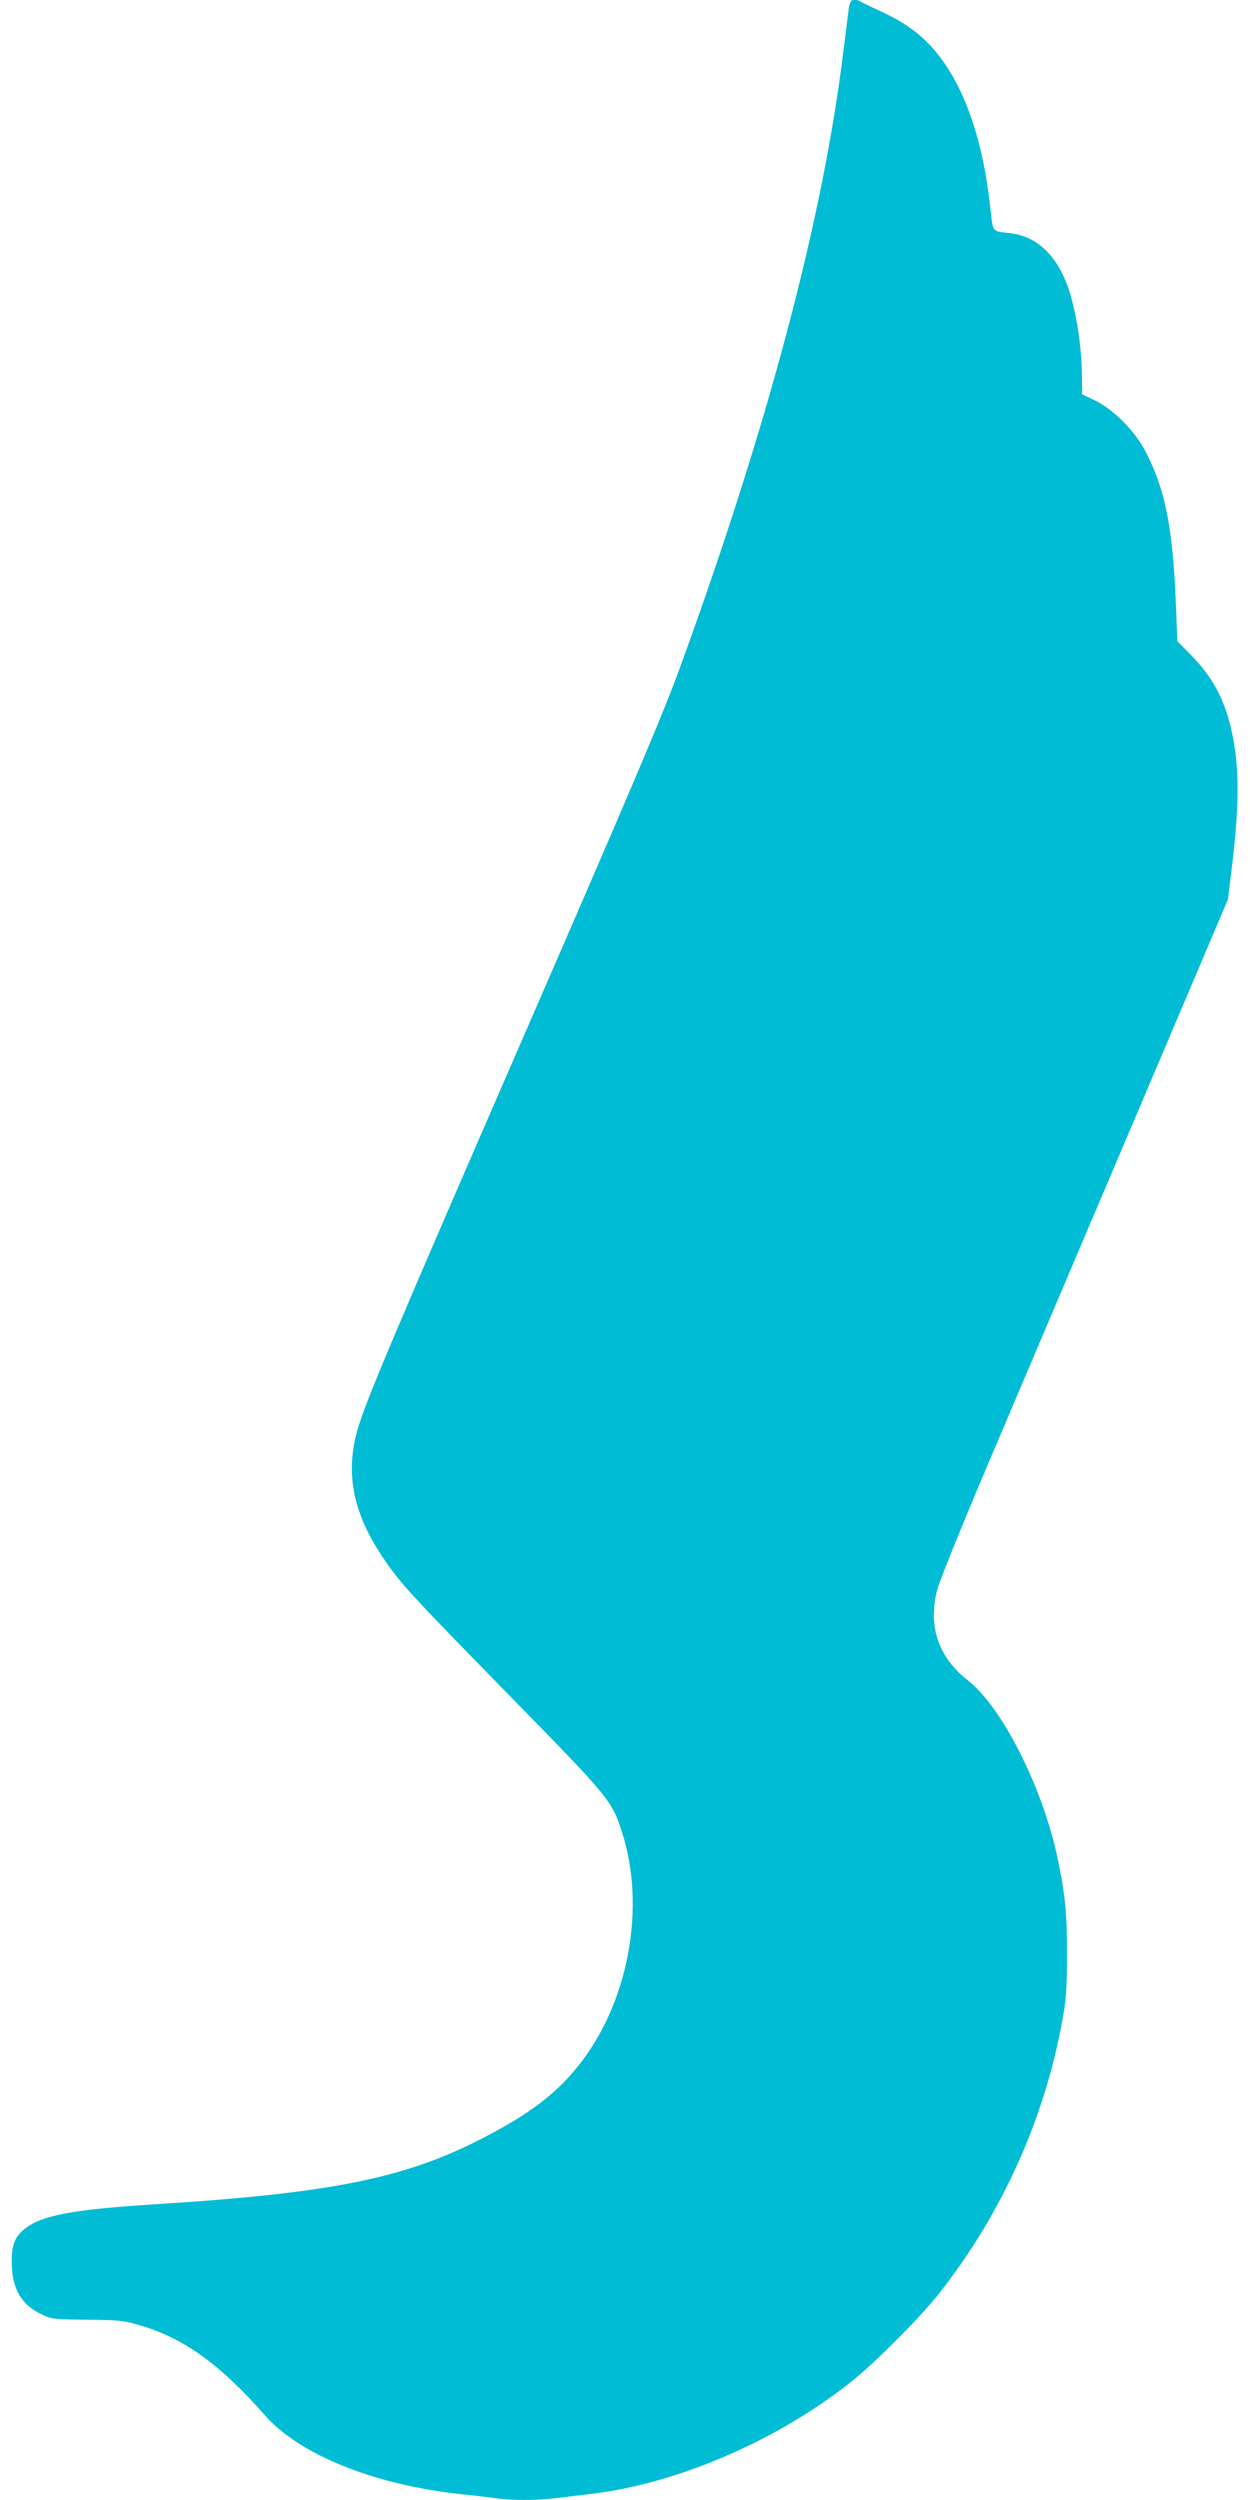
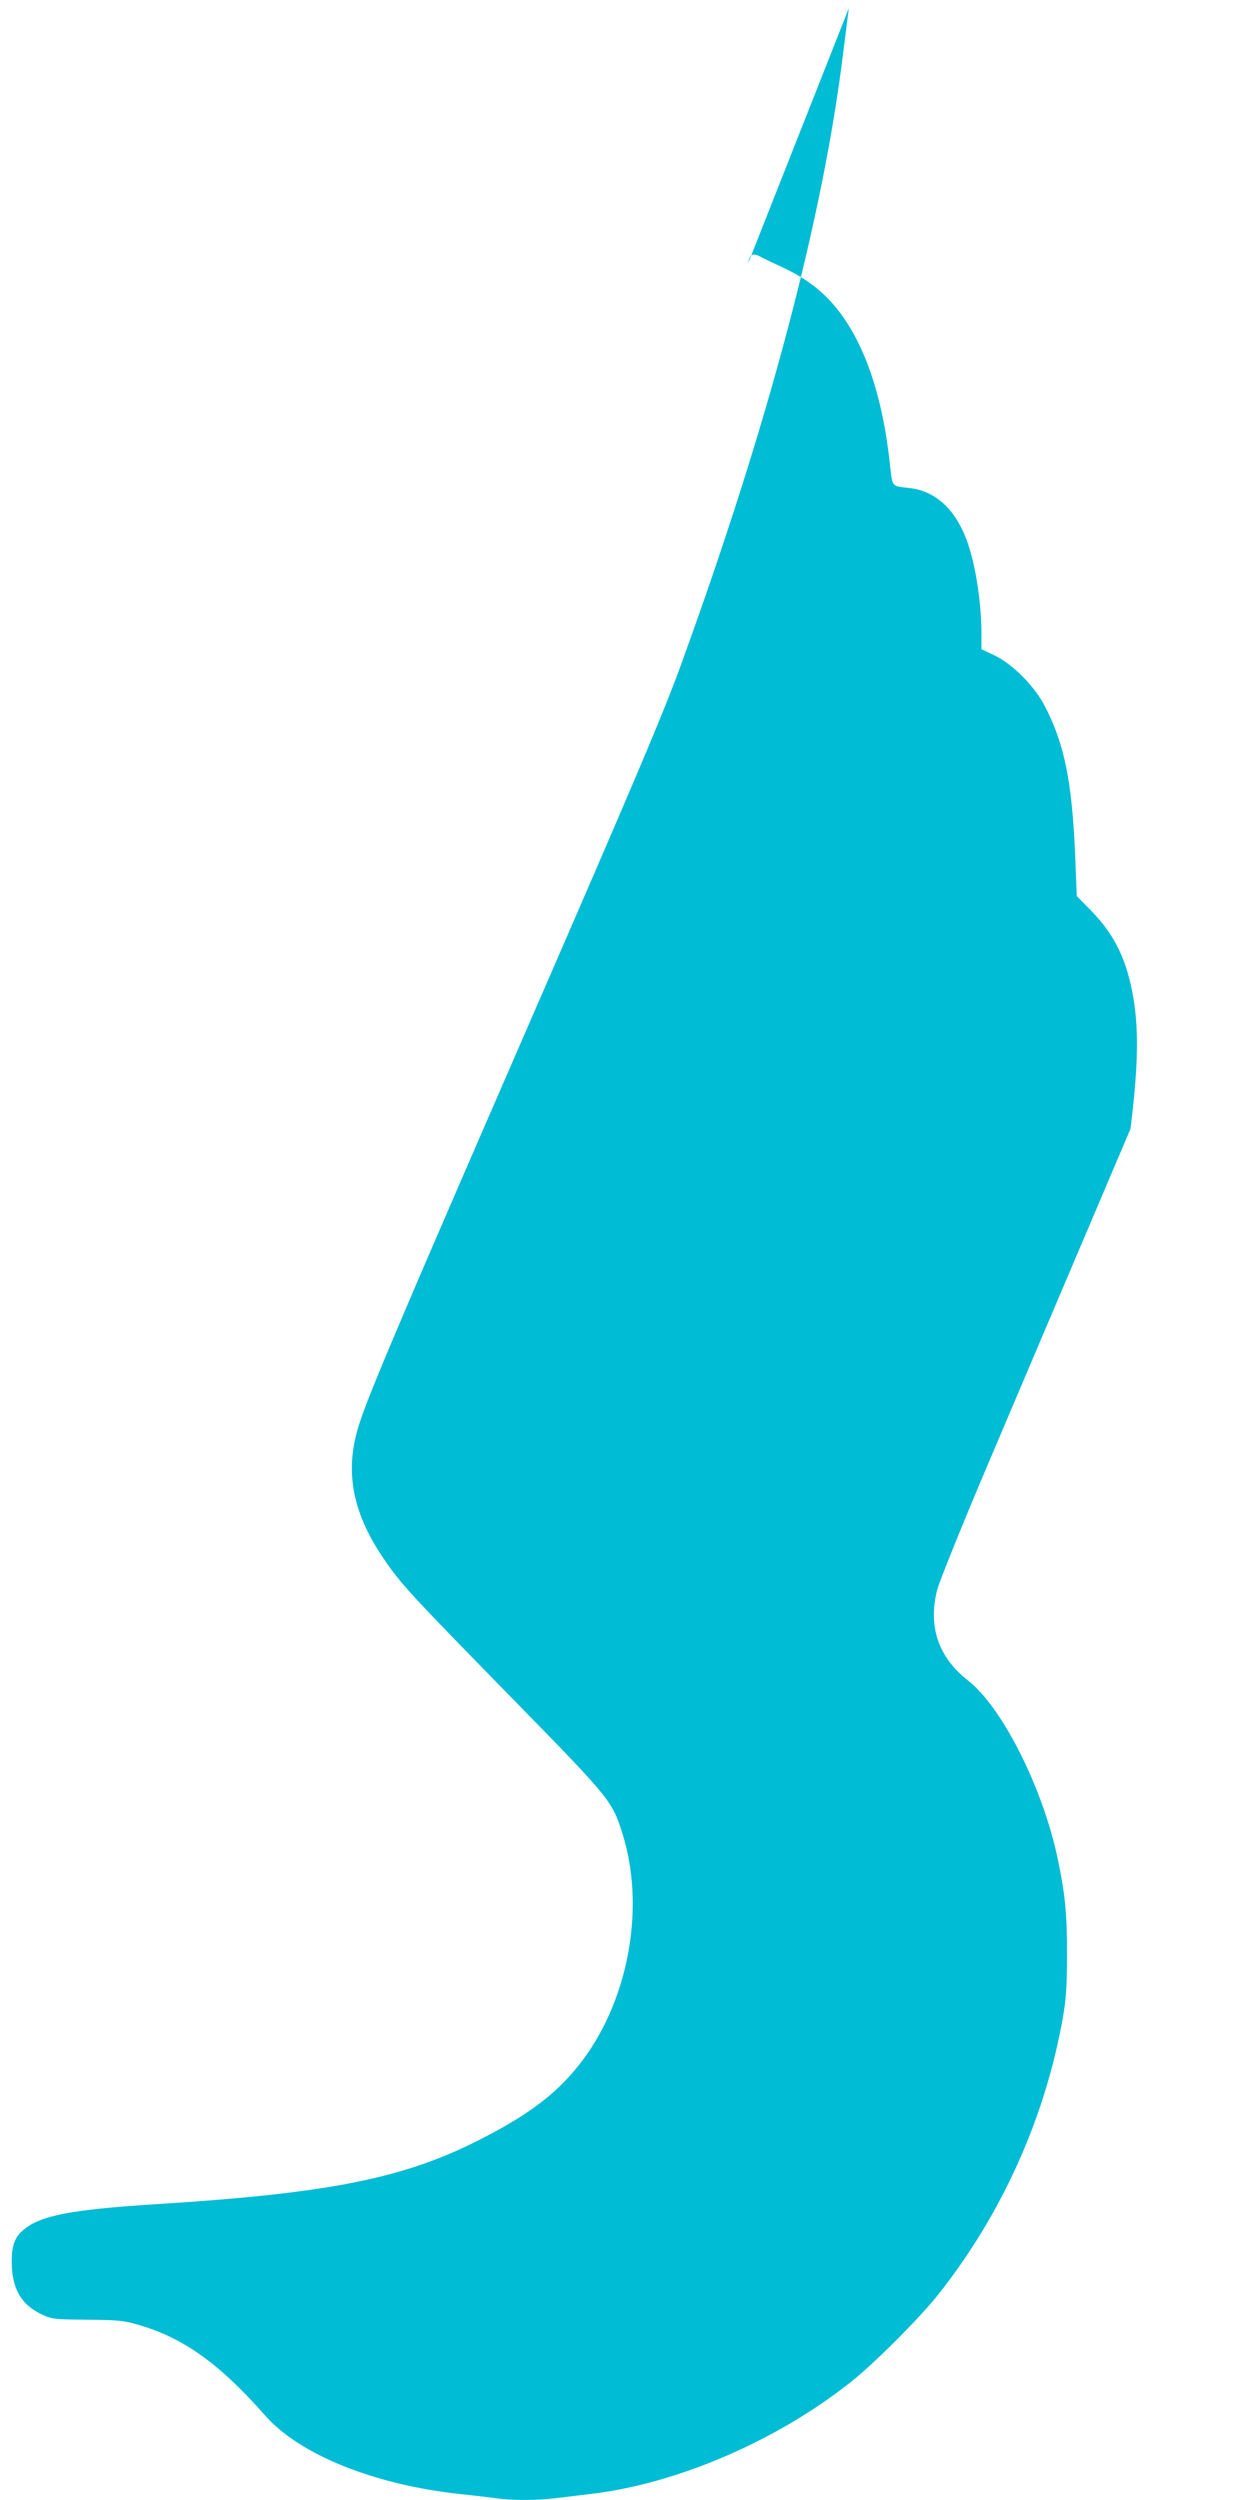
<svg xmlns="http://www.w3.org/2000/svg" version="1.0" width="640pt" height="1280pt" viewBox="0 0 640 1280" preserveAspectRatio="xMidYMid meet">
  <g transform="translate(0,1280) scale(0.1,-0.1)" fill="#00bcd4" stroke="none">
-     <path d="M4346 12758 c-3 -24 -15 -119 -27 -213 -103 -853 -383 -1912 -831 -3145 -90 -249 -237 -595 -794 -1876 -680 -1563 -825 -1906 -864 -2046 -64 -226 -21 -433 139 -665 88 -128 129 -172 646 -701 511 -522 518 -531 571 -697 118 -370 37 -839 -199 -1158 -121 -163 -262 -274 -517 -405 -394 -204 -774 -281 -1665 -337 -441 -28 -598 -58 -685 -132 -44 -37 -60 -79 -60 -161 0 -136 46 -219 148 -269 56 -27 61 -28 237 -30 162 -1 189 -4 270 -28 226 -66 413 -201 643 -463 177 -201 561 -355 1002 -402 58 -6 135 -15 172 -20 87 -13 213 -13 319 0 46 6 125 15 174 21 442 52 955 273 1335 576 118 94 352 328 447 449 322 408 543 898 634 1409 17 95 22 162 22 320 1 212 -9 317 -49 505 -77 360 -283 769 -458 906 -152 119 -205 276 -158 463 13 47 121 316 256 634 129 304 459 1081 734 1727 l499 1175 16 130 c42 337 44 533 7 713 -35 172 -97 291 -212 408 l-70 71 -8 204 c-16 380 -54 571 -153 764 -54 106 -164 217 -259 264 l-68 32 0 75 c0 153 -26 332 -66 456 -57 175 -162 278 -301 294 -96 11 -88 1 -102 126 -38 348 -129 613 -269 790 -74 93 -160 158 -282 215 -52 24 -103 48 -112 54 -39 21 -56 11 -62 -33z" />
+     <path d="M4346 12758 c-3 -24 -15 -119 -27 -213 -103 -853 -383 -1912 -831 -3145 -90 -249 -237 -595 -794 -1876 -680 -1563 -825 -1906 -864 -2046 -64 -226 -21 -433 139 -665 88 -128 129 -172 646 -701 511 -522 518 -531 571 -697 118 -370 37 -839 -199 -1158 -121 -163 -262 -274 -517 -405 -394 -204 -774 -281 -1665 -337 -441 -28 -598 -58 -685 -132 -44 -37 -60 -79 -60 -161 0 -136 46 -219 148 -269 56 -27 61 -28 237 -30 162 -1 189 -4 270 -28 226 -66 413 -201 643 -463 177 -201 561 -355 1002 -402 58 -6 135 -15 172 -20 87 -13 213 -13 319 0 46 6 125 15 174 21 442 52 955 273 1335 576 118 94 352 328 447 449 322 408 543 898 634 1409 17 95 22 162 22 320 1 212 -9 317 -49 505 -77 360 -283 769 -458 906 -152 119 -205 276 -158 463 13 47 121 316 256 634 129 304 459 1081 734 1727 c42 337 44 533 7 713 -35 172 -97 291 -212 408 l-70 71 -8 204 c-16 380 -54 571 -153 764 -54 106 -164 217 -259 264 l-68 32 0 75 c0 153 -26 332 -66 456 -57 175 -162 278 -301 294 -96 11 -88 1 -102 126 -38 348 -129 613 -269 790 -74 93 -160 158 -282 215 -52 24 -103 48 -112 54 -39 21 -56 11 -62 -33z" />
  </g>
</svg>